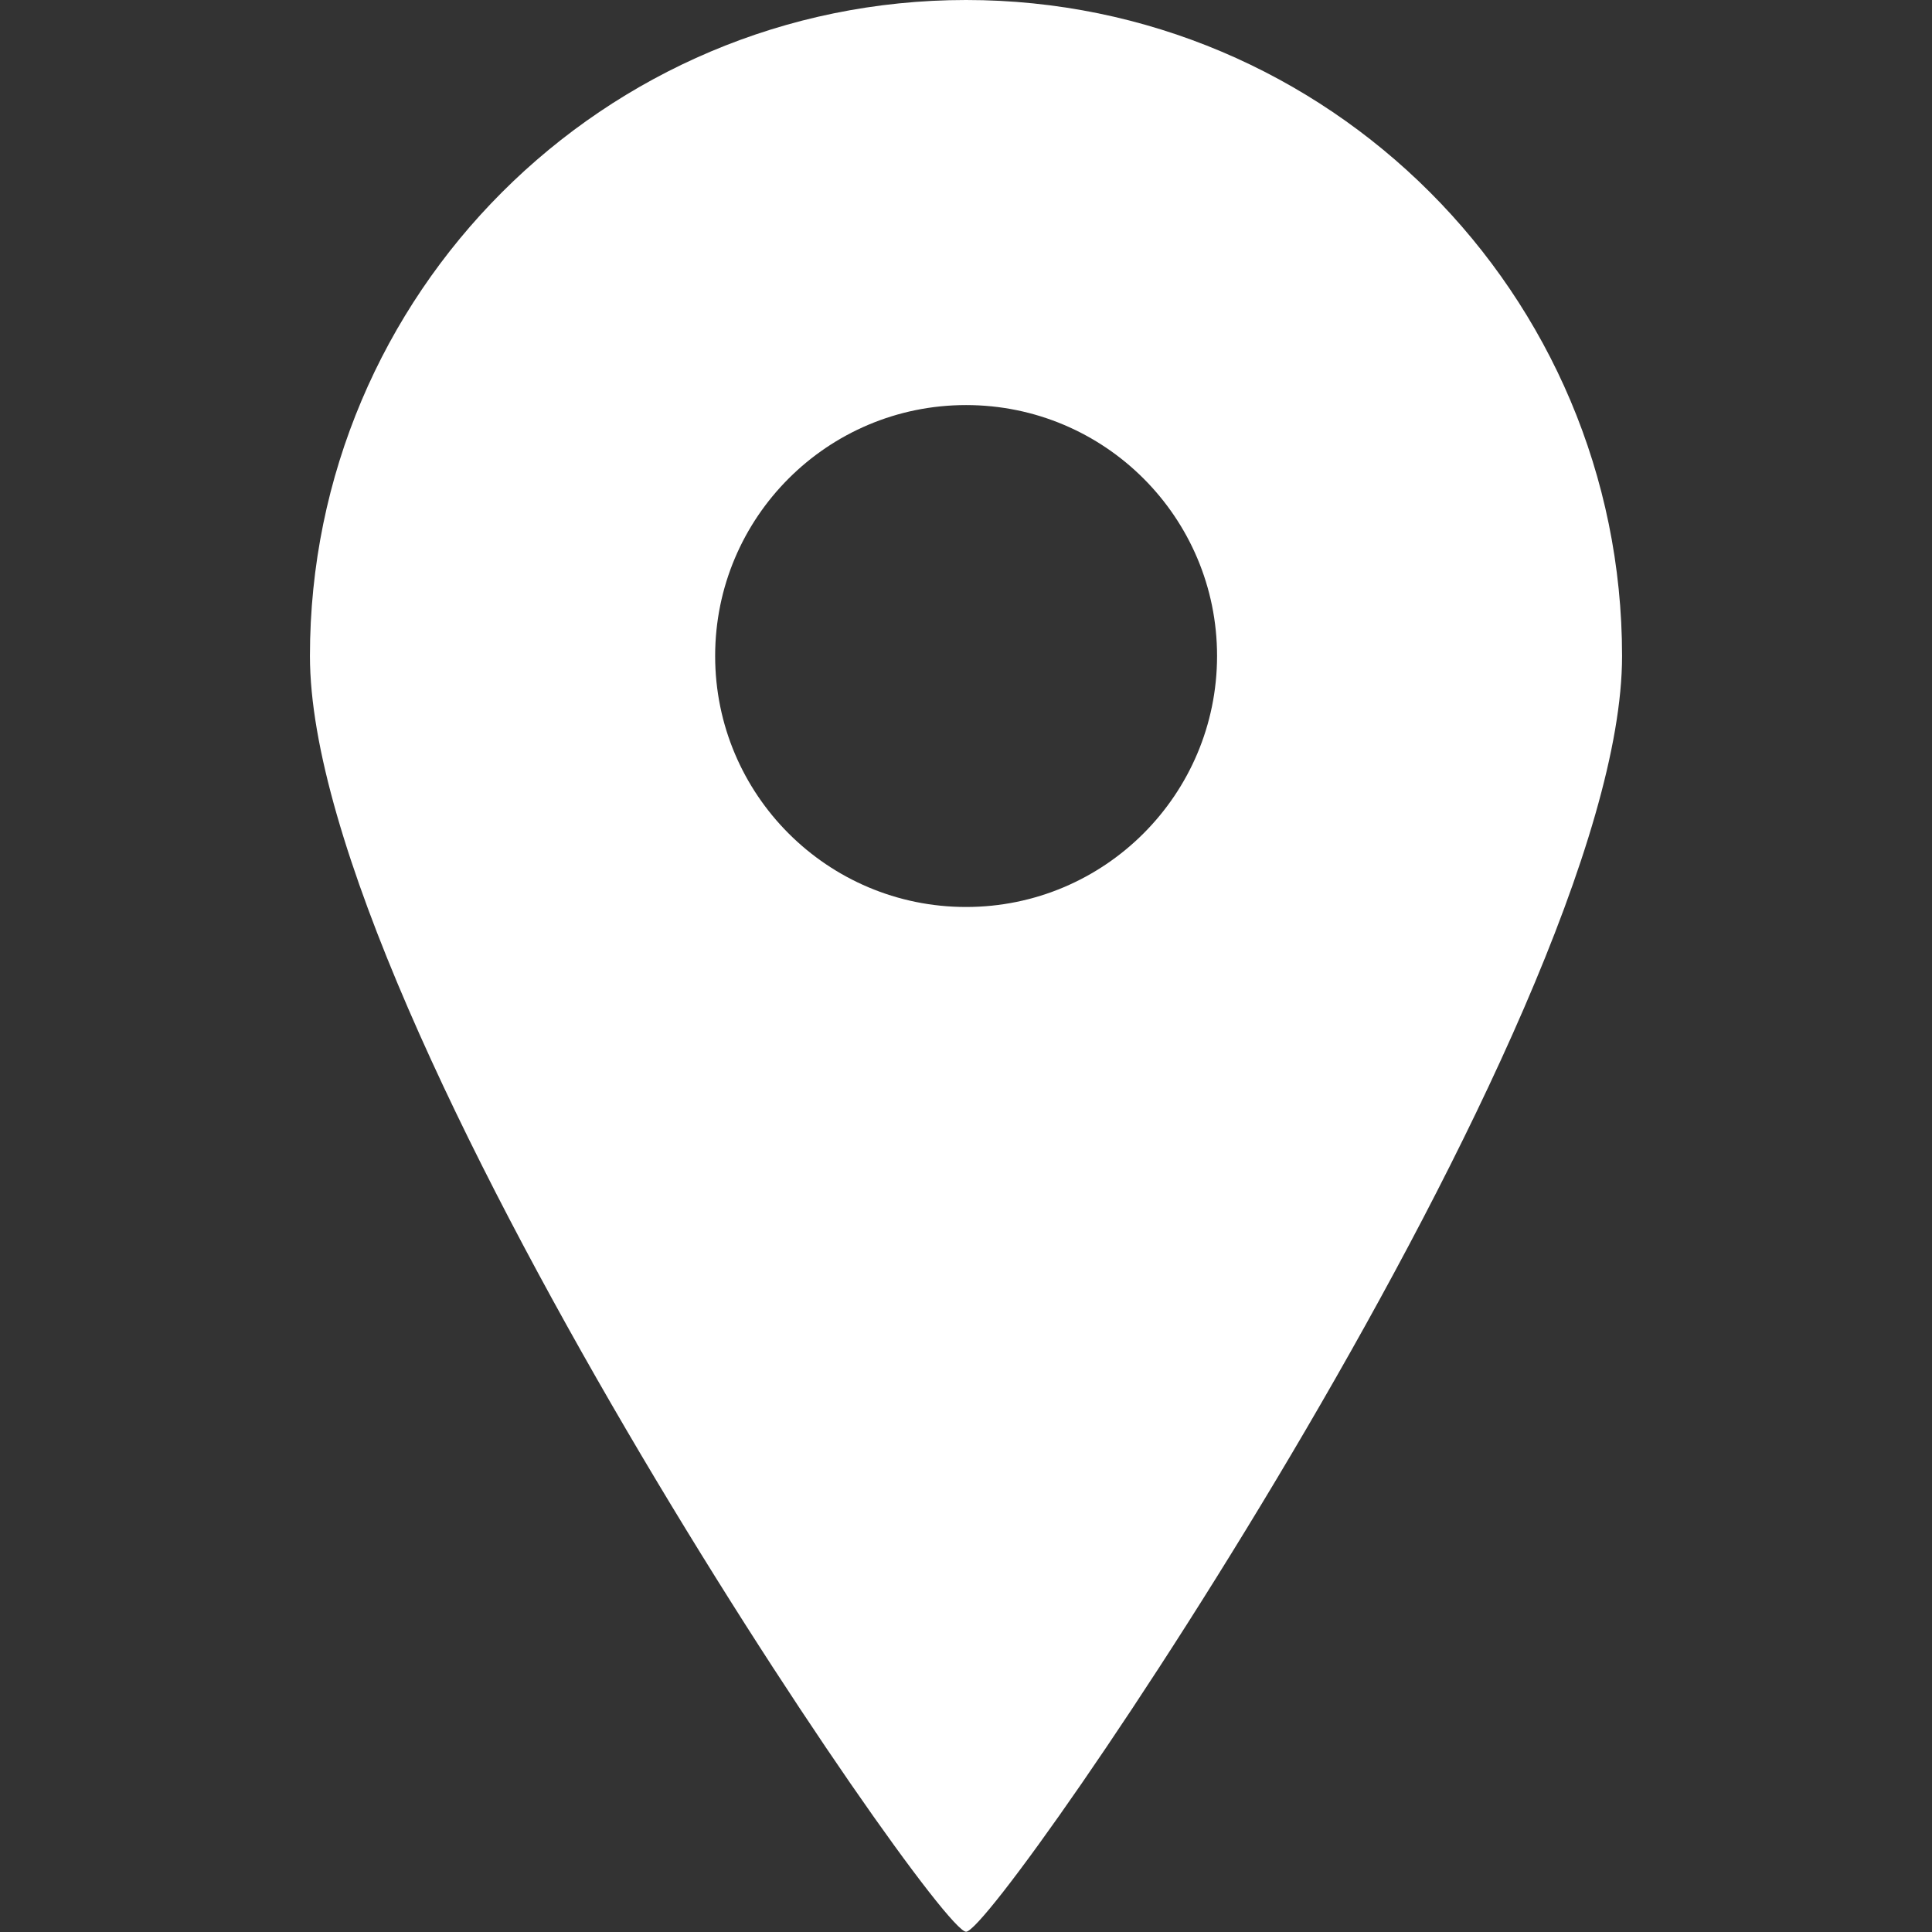
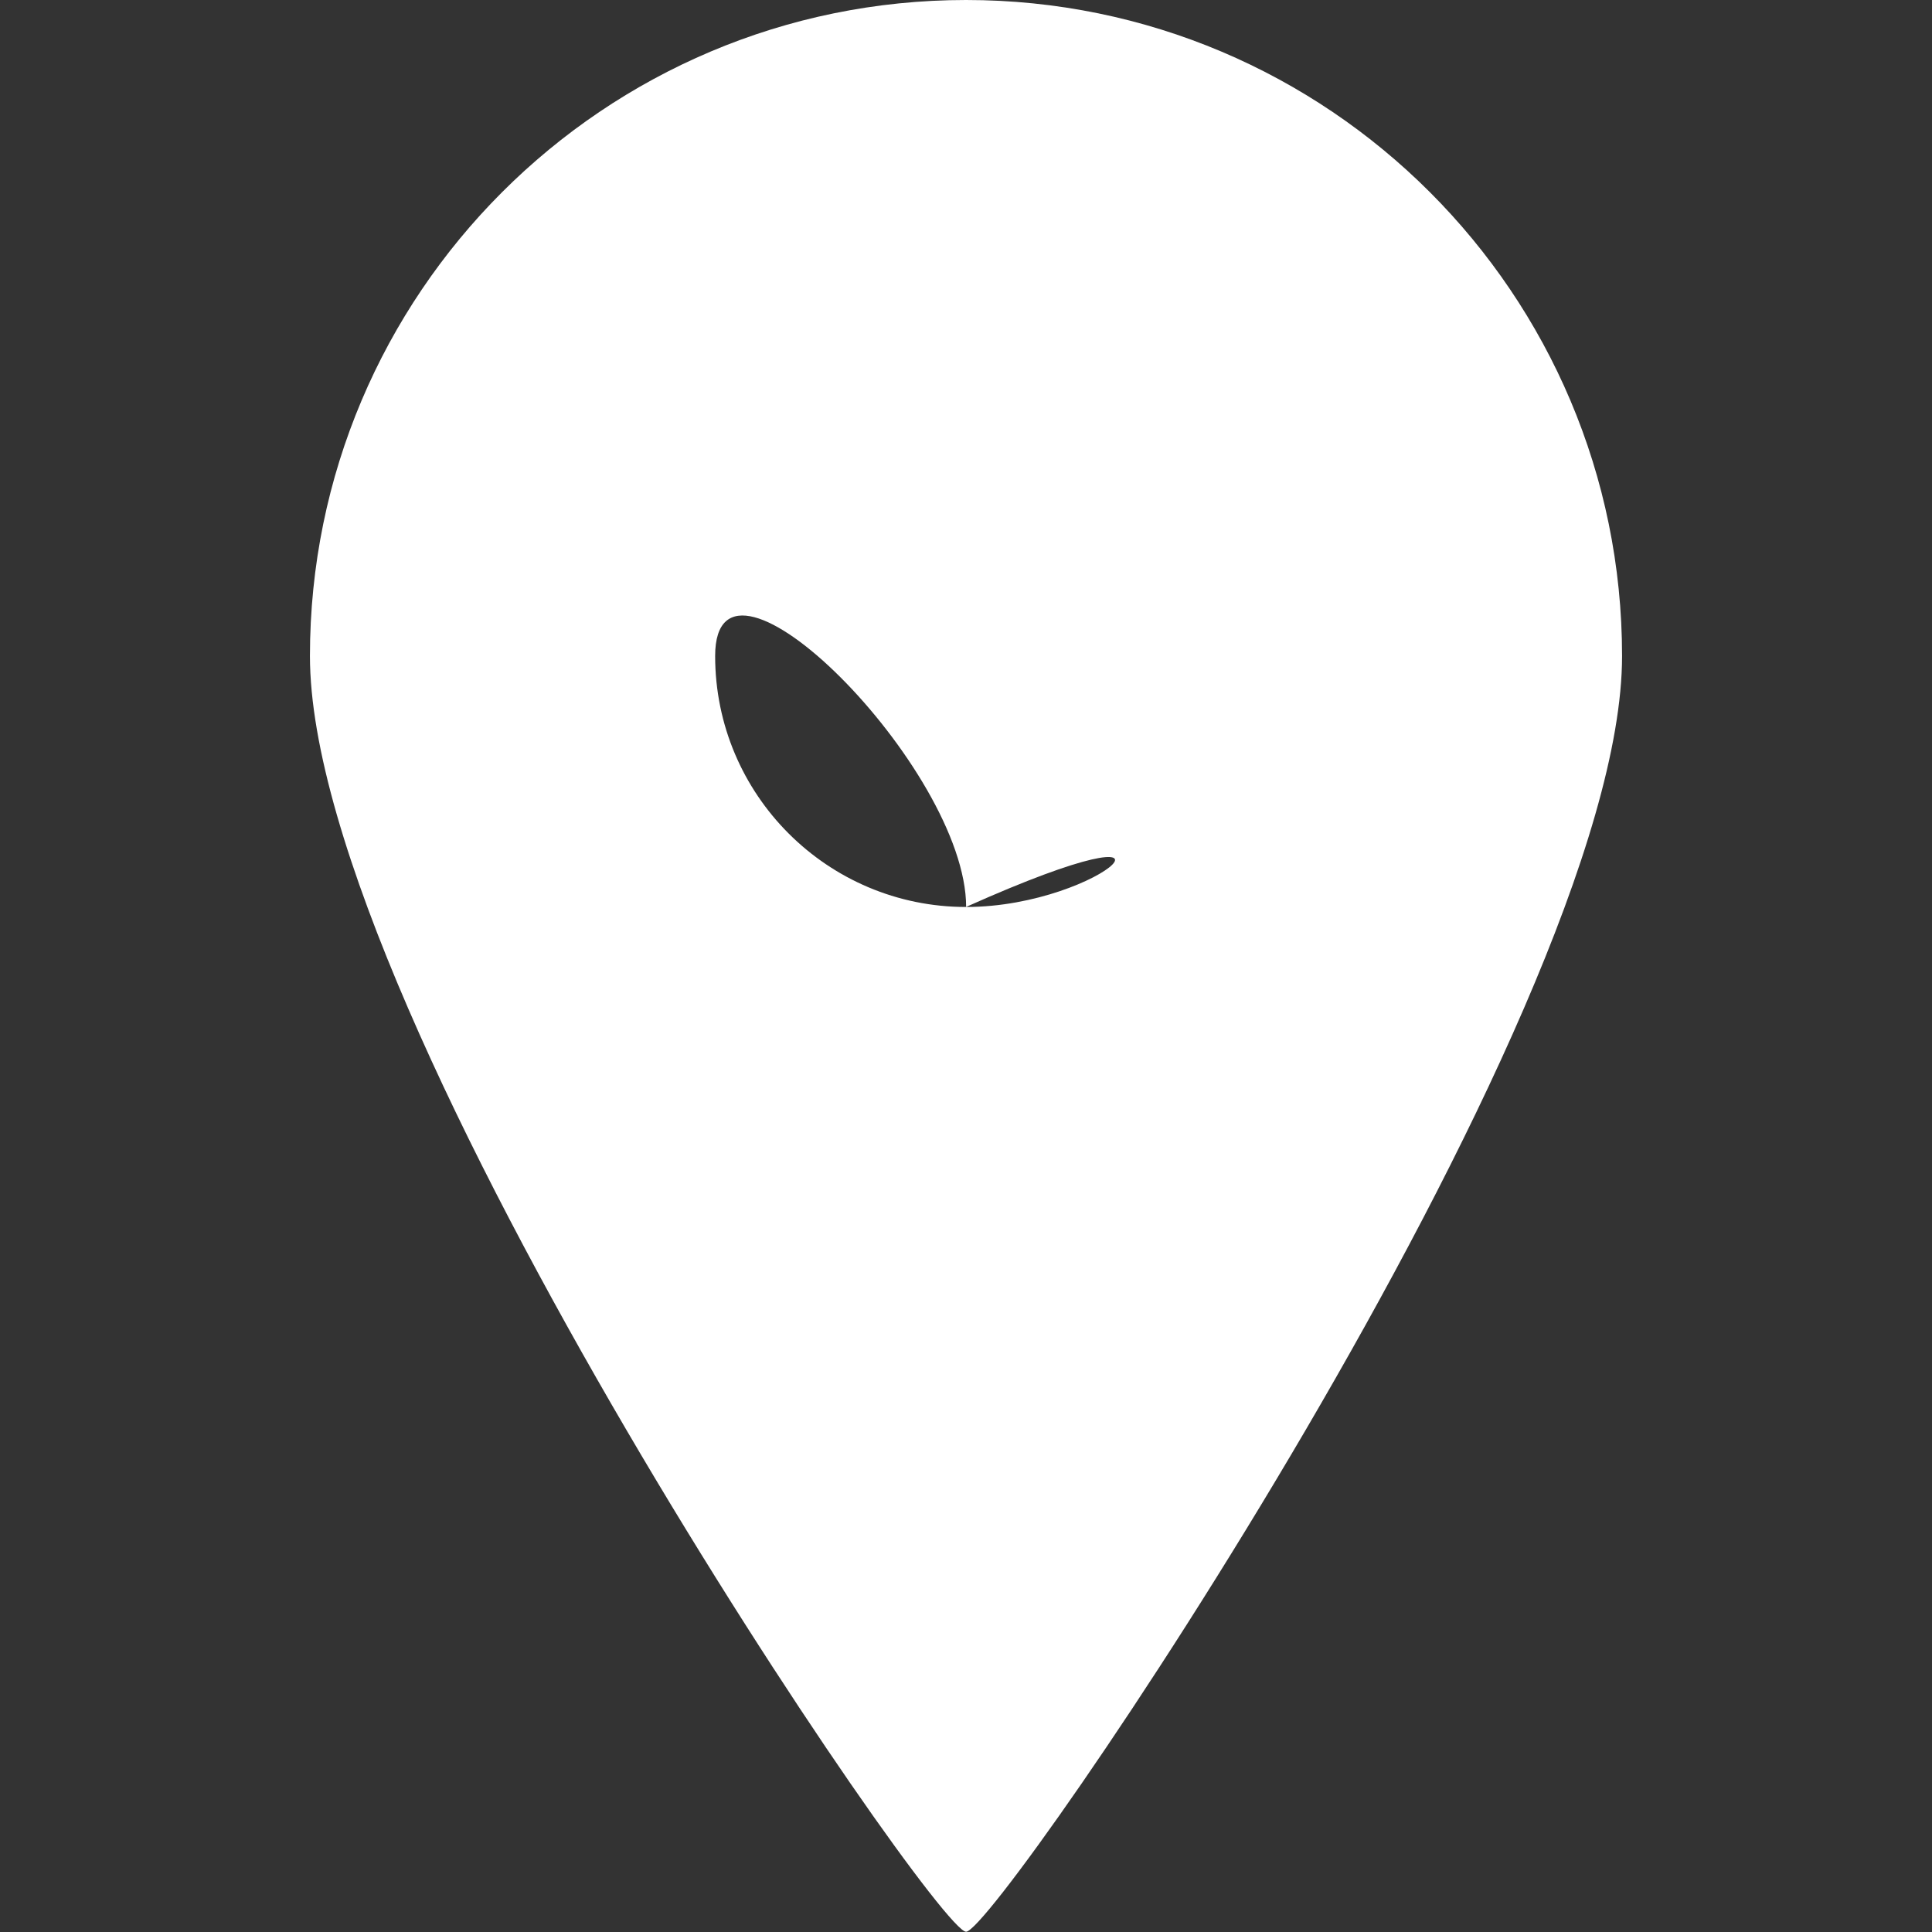
<svg xmlns="http://www.w3.org/2000/svg" version="1.1" id="レイヤー_1" x="0px" y="0px" width="28.35px" height="28.35px" viewBox="0 0 28.35 28.35" enable-background="new 0 0 28.35 28.35" xml:space="preserve">
  <rect x="0" y="0" width="28.35" height="28.35" fill="#333333" stroke="none" />
  <g>
-     <path fill="#FFFFFF" d="M14.176,0C8.858,0,4.548,4.311,4.548,9.626c0,5.317,9.17,18.72,9.628,18.72s9.626-13.401,9.626-18.72   C23.802,4.311,19.491,0,14.176,0z M14.176,13.309c-2.033,0-3.682-1.648-3.682-3.683s1.648-3.682,3.682-3.682   s3.683,1.647,3.683,3.682C17.858,11.66,16.209,13.309,14.176,13.309z" />
+     <path fill="#FFFFFF" d="M14.176,0C8.858,0,4.548,4.311,4.548,9.626c0,5.317,9.17,18.72,9.628,18.72s9.626-13.401,9.626-18.72   C23.802,4.311,19.491,0,14.176,0z M14.176,13.309c-2.033,0-3.682-1.648-3.682-3.683s3.683,1.647,3.683,3.682C17.858,11.66,16.209,13.309,14.176,13.309z" />
  </g>
</svg>